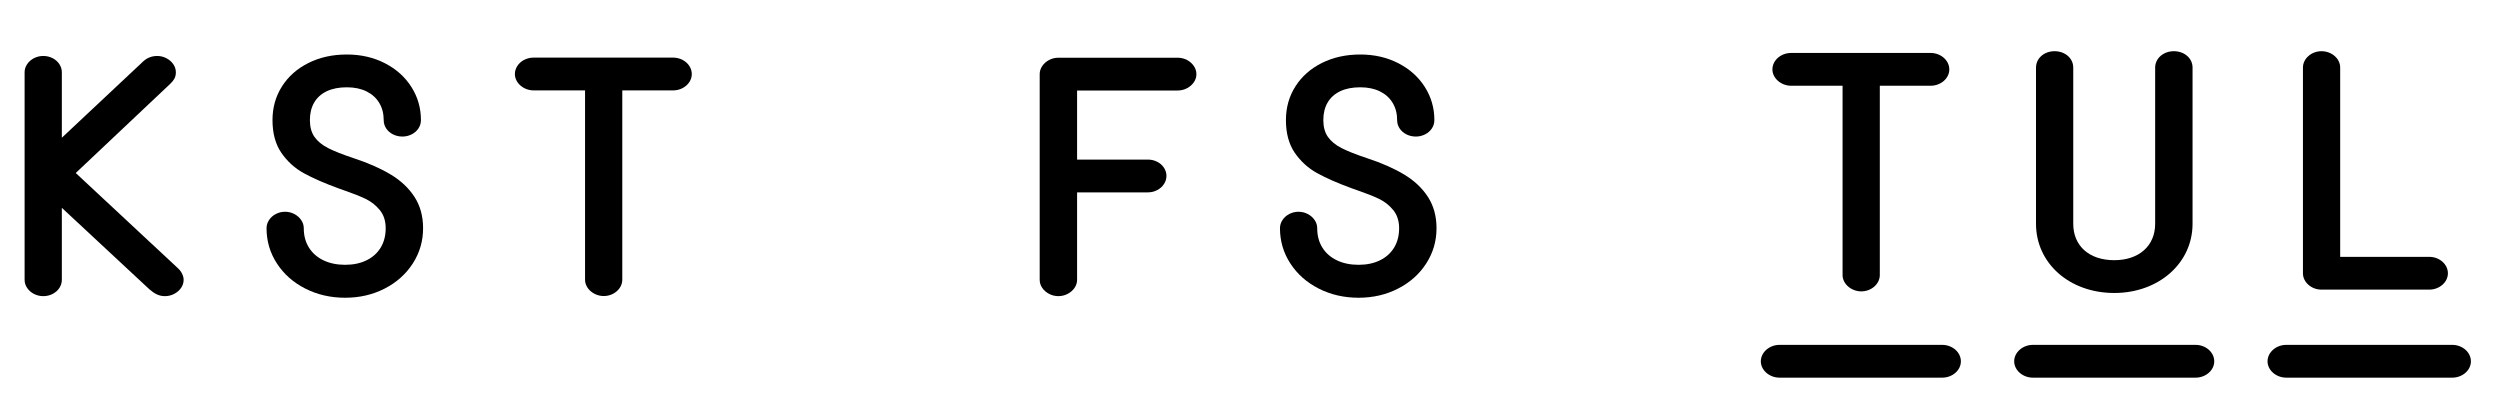
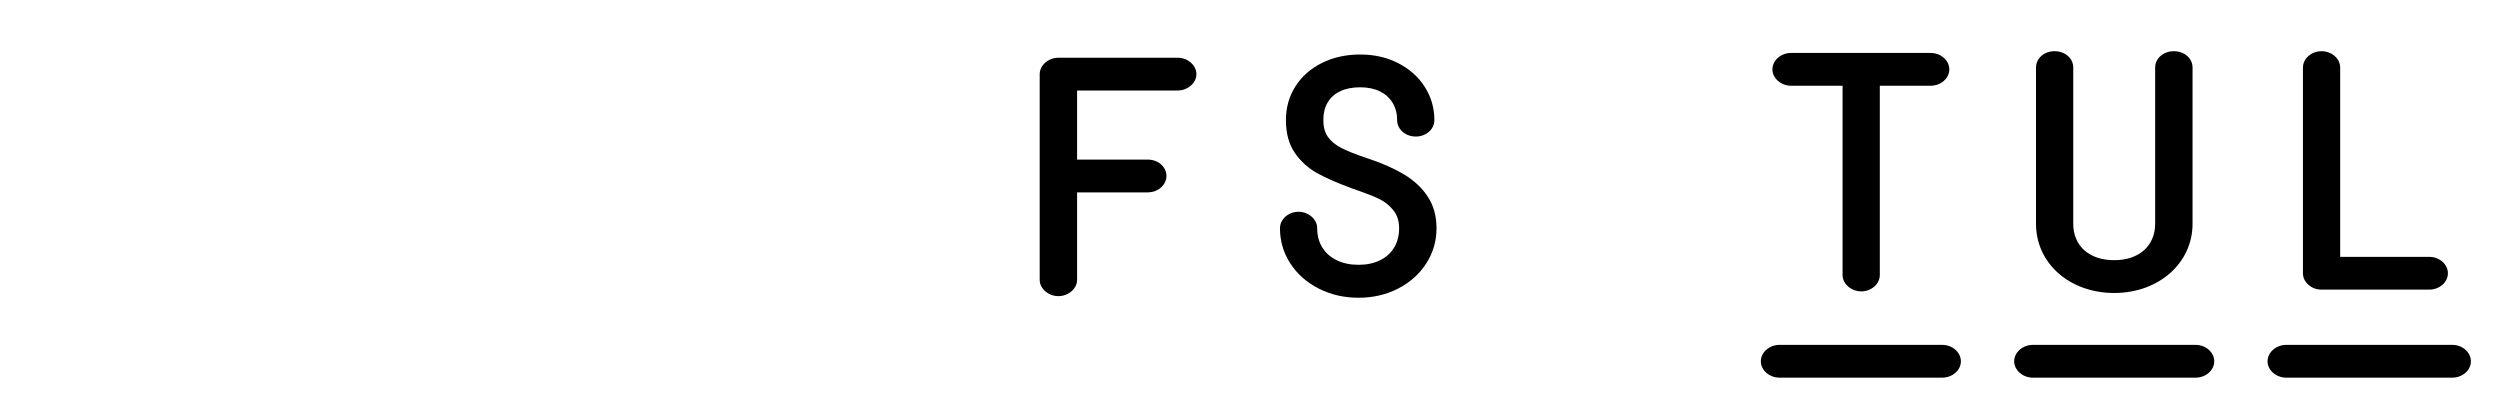
<svg xmlns="http://www.w3.org/2000/svg" width="100%" height="100%" viewBox="0 0 6980 1130" version="1.1" xml:space="preserve" style="fill-rule:evenodd;clip-rule:evenodd;stroke-linejoin:round;stroke-miterlimit:2;">
  <g>
-     <path d="M460.497,826.822c-8.317,0 -15.94,-1.696 -22.871,-5.086c-6.93,-3.391 -13.784,-8.071 -20.56,-14.038l-244.417,-227.458l0,201.009c0,8.138 -2.311,15.733 -6.931,22.786c-4.62,7.053 -10.935,12.614 -18.943,16.683c-8.009,4.069 -16.634,6.104 -25.875,6.104c-9.24,0 -17.865,-2.035 -25.874,-6.104c-8.008,-4.069 -14.4,-9.63 -19.174,-16.683c-4.774,-7.053 -7.162,-14.648 -7.162,-22.786l0,-579.426c0,-8.138 2.388,-15.734 7.162,-22.787c4.774,-7.053 11.166,-12.614 19.174,-16.683c8.009,-4.069 16.634,-6.103 25.874,-6.103c9.241,0 17.866,2.034 25.875,6.103c8.008,4.069 14.323,9.63 18.943,16.683c4.62,7.053 6.931,14.649 6.931,22.787l0,182.698l227.321,-213.216c5.237,-4.883 11.166,-8.613 17.789,-11.19c6.622,-2.577 13.63,-3.865 21.022,-3.865c9.241,0 17.866,2.102 25.874,6.307c8.009,4.204 14.401,9.765 19.175,16.683c4.774,6.917 7.161,14.445 7.161,22.583c0,7.053 -1.386,13.021 -4.158,17.903c-2.772,4.883 -6.468,9.495 -11.089,13.835l-264.284,249.43l286,266.52c4.62,4.34 8.317,9.358 11.089,15.055c2.772,5.697 4.158,11.258 4.158,16.683c0,8.138 -2.387,15.666 -7.161,22.583c-4.775,6.917 -11.166,12.478 -19.175,16.683c-8.009,4.204 -16.633,6.307 -25.874,6.307Z" style="fill-rule:nonzero;" />
-     <path d="M963.654,831.298c-40.659,0 -77.776,-8.545 -111.35,-25.635c-33.575,-17.09 -59.988,-40.487 -79.24,-70.19c-19.251,-29.704 -28.877,-62.46 -28.877,-98.267c0,-8.138 2.31,-15.733 6.931,-22.786c4.62,-7.053 10.935,-12.682 18.943,-16.887c8.009,-4.204 16.634,-6.307 25.874,-6.307c9.241,0 17.866,2.103 25.874,6.307c8.009,4.205 14.4,9.834 19.175,16.887c4.774,7.053 7.161,14.648 7.161,22.786c0,20.617 4.775,38.588 14.323,53.915c9.549,15.326 23.025,27.194 40.429,35.603c17.403,8.41 37.656,12.614 60.757,12.614c22.794,0 42.739,-4.204 59.834,-12.614c17.095,-8.409 30.263,-20.277 39.504,-35.603c9.241,-15.327 13.861,-33.298 13.861,-53.915c0,-20.345 -5.467,-37.231 -16.402,-50.659c-10.935,-13.428 -24.18,-23.871 -39.735,-31.331c-15.555,-7.46 -35.962,-15.53 -61.22,-24.211l-13.861,-4.883c-39.427,-14.377 -71.847,-28.55 -97.259,-42.521c-25.412,-13.97 -46.357,-32.959 -62.837,-56.966c-16.479,-24.007 -24.718,-54.457 -24.718,-91.349c0,-34.993 8.855,-66.392 26.567,-94.197c17.711,-27.805 42.353,-49.574 73.925,-65.308c31.573,-15.733 67.227,-23.6 106.962,-23.6c39.427,0 74.927,8.138 106.499,24.414c31.573,16.276 56.214,38.384 73.926,66.325c17.711,27.94 26.567,58.729 26.567,92.366c0,8.681 -2.387,16.547 -7.162,23.6c-4.774,7.053 -11.165,12.546 -19.174,16.48c-8.009,3.933 -16.479,5.9 -25.412,5.9c-9.241,0 -17.865,-1.967 -25.874,-5.9c-8.009,-3.934 -14.4,-9.427 -19.175,-16.48c-4.774,-7.053 -7.161,-14.919 -7.161,-23.6c0,-18.175 -4.159,-34.18 -12.475,-48.014c-8.317,-13.835 -20.176,-24.55 -35.577,-32.145c-15.401,-7.596 -33.729,-11.394 -54.982,-11.394c-21.87,0 -40.505,3.663 -55.907,10.987c-15.401,7.324 -27.106,17.836 -35.114,31.535c-8.009,13.699 -12.013,30.042 -12.013,49.031c0,18.989 4.235,34.587 12.706,46.794c8.47,12.207 21.176,22.65 38.118,31.331c16.941,8.681 40.967,18.175 72.077,28.483c40.351,13.292 74.619,28.415 102.803,45.369c28.185,16.955 50.285,37.774 66.303,62.46c16.017,24.685 24.025,53.846 24.025,87.483c0,35.807 -9.548,68.563 -28.646,98.267c-19.097,29.703 -45.279,53.1 -78.546,70.19c-33.267,17.09 -70.075,25.635 -110.427,25.635Z" style="fill-rule:nonzero;" />
    <path d="M2955.03,826.822c-9.241,0 -17.865,-2.103 -25.874,-6.307c-8.009,-4.205 -14.4,-9.766 -19.174,-16.683c-4.775,-6.917 -7.162,-14.445 -7.162,-22.583l0,-574.137c0,-8.138 2.387,-15.733 7.162,-22.786c4.774,-7.053 11.165,-12.682 19.174,-16.886c8.009,-4.205 16.633,-6.307 25.874,-6.307l333.128,0c9.241,0 17.866,2.102 25.874,6.307c8.009,4.204 14.4,9.833 19.175,16.886c4.774,7.053 7.161,14.648 7.161,22.786c0,8.138 -2.387,15.666 -7.161,22.583c-4.775,6.918 -11.166,12.479 -19.175,16.683c-8.008,4.205 -16.633,6.307 -25.874,6.307l-280.918,0l0,192.871l197.752,0c9.24,0 17.865,2.035 25.874,6.104c8.008,4.069 14.323,9.63 18.943,16.683c4.621,7.052 6.931,14.648 6.931,22.786c0,8.138 -2.31,15.733 -6.931,22.786c-4.62,7.053 -10.935,12.682 -18.943,16.887c-8.009,4.204 -16.634,6.307 -25.874,6.307l-197.752,0l0,244.14c0,8.138 -2.387,15.666 -7.161,22.583c-4.775,6.917 -11.166,12.478 -19.175,16.683c-8.008,4.204 -16.633,6.307 -25.874,6.307Z" style="fill-rule:nonzero;" />
    <path d="M3793.16,831.298c-40.659,0 -77.776,-8.545 -111.351,-25.635c-33.575,-17.09 -59.988,-40.487 -79.239,-70.19c-19.252,-29.704 -28.877,-62.46 -28.877,-98.267c0,-8.138 2.31,-15.733 6.93,-22.786c4.62,-7.053 10.935,-12.682 18.944,-16.887c8.008,-4.204 16.633,-6.307 25.874,-6.307c9.24,0 17.865,2.103 25.874,6.307c8.008,4.205 14.4,9.834 19.174,16.887c4.774,7.053 7.162,14.648 7.162,22.786c0,20.617 4.774,38.588 14.323,53.915c9.549,15.326 23.025,27.194 40.428,35.603c17.403,8.41 37.656,12.614 60.758,12.614c22.793,0 42.738,-4.204 59.833,-12.614c17.096,-8.409 30.264,-20.277 39.504,-35.603c9.241,-15.327 13.862,-33.298 13.862,-53.915c0,-20.345 -5.468,-37.231 -16.403,-50.659c-10.935,-13.428 -24.18,-23.871 -39.735,-31.331c-15.555,-7.46 -35.962,-15.53 -61.22,-24.211l-13.861,-4.883c-39.427,-14.377 -71.846,-28.55 -97.258,-42.521c-25.412,-13.97 -46.358,-32.959 -62.837,-56.966c-16.48,-24.007 -24.719,-54.457 -24.719,-91.349c0,-34.993 8.856,-66.392 26.567,-94.197c17.711,-27.805 42.353,-49.574 73.926,-65.308c31.572,-15.733 67.226,-23.6 106.961,-23.6c39.427,0 74.927,8.138 106.499,24.414c31.573,16.276 56.215,38.384 73.926,66.325c17.712,27.94 26.567,58.729 26.567,92.366c0,8.681 -2.387,16.547 -7.161,23.6c-4.775,7.053 -11.166,12.546 -19.175,16.48c-8.008,3.933 -16.479,5.9 -25.412,5.9c-9.241,0 -17.865,-1.967 -25.874,-5.9c-8.008,-3.934 -14.4,-9.427 -19.174,-16.48c-4.775,-7.053 -7.162,-14.919 -7.162,-23.6c0,-18.175 -4.158,-34.18 -12.475,-48.014c-8.317,-13.835 -20.175,-24.55 -35.577,-32.145c-15.401,-7.596 -33.728,-11.394 -54.982,-11.394c-21.87,0 -40.505,3.663 -55.906,10.987c-15.402,7.324 -27.106,17.836 -35.115,31.535c-8.009,13.699 -12.013,30.042 -12.013,49.031c0,18.989 4.235,34.587 12.706,46.794c8.471,12.207 21.177,22.65 38.118,31.331c16.941,8.681 40.967,18.175 72.078,28.483c40.351,13.292 74.618,28.415 102.803,45.369c28.184,16.955 50.285,37.774 66.302,62.46c16.017,24.685 24.026,53.846 24.026,87.483c0,35.807 -9.549,68.563 -28.647,98.267c-19.097,29.703 -45.279,53.1 -78.546,70.19c-33.266,17.09 -70.075,25.635 -110.426,25.635Z" style="fill-rule:nonzero;" />
  </g>
  <path d="M4968.42,962.867l454.183,-0c28.642,-0 52.2,20.745 52.2,45.97c0,24.825 -23.558,45.571 -52.2,45.571l-454.183,-0c-28.188,-0 -52.2,-20.746 -52.2,-45.571c0,-25.225 24.012,-45.97 52.2,-45.97Zm176.041,-194.917l0,-528.558l-143.691,-0c-27.717,-0 -52.2,-20.746 -52.2,-45.571c0,-25.225 23.558,-45.975 52.2,-45.975l389.5,-0c28.645,-0 52.204,20.75 52.204,45.975c0,24.825 -23.559,45.571 -52.204,45.571l-141.838,-0l0,528.558c0,24.829 -23.558,45.575 -51.746,45.575c-27.737,-0 -52.225,-20.746 -52.225,-45.575Zm531.342,194.917l454.179,-0c28.646,-0 52.204,20.745 52.204,45.97c0,24.825 -23.558,45.571 -52.204,45.571l-454.179,-0c-28.192,-0 -52.2,-20.746 -52.2,-45.571c-0.021,-25.225 24.008,-45.97 52.2,-45.97Zm8.771,-774.342c0,-25.642 22.633,-45.575 51.75,-45.575c29.571,-0 52.2,19.933 52.2,45.575l0,436.196c0,61.841 44.358,101.721 114.575,101.721c68.842,-0 114.125,-39.88 114.125,-101.721l0,-436.196c0,-25.642 23.104,-45.575 52.2,-45.575c29.571,-0 52.2,19.933 52.2,45.575l0,436.196c0,110.279 -94.721,193.283 -218.542,193.283c-125.221,-0 -218.546,-83.004 -218.546,-193.283l0,-436.196l0.038,-0Zm698.612,774.342l463.425,-0.005c28.642,-0 52.2,20.75 52.2,45.975c0,24.825 -23.558,45.571 -52.2,45.571l-463.425,-0c-28.191,-0 -52.204,-20.746 -52.204,-45.571c-0.016,-25.225 24.013,-45.975 52.204,-45.975l0,0.005Zm46.659,-774.338c0,-24.829 23.558,-45.575 51.75,-45.575c28.646,-0 52.2,20.746 52.2,45.575l0,528.559l248.571,-0c28.641,-0 52.2,20.745 52.2,45.97c0,24.829 -23.559,45.575 -52.2,45.575l-300.792,-0c-28.188,-0 -51.746,-20.746 -51.746,-45.575l0,-574.529l0.017,-0Z" style="fill-rule:nonzero;" />
-   <path d="M1633.46,780.95l0,-528.558l-143.691,-0c-27.717,-0 -52.2,-20.746 -52.2,-45.571c0,-25.225 23.558,-45.975 52.2,-45.975l389.5,-0c28.645,-0 52.204,20.75 52.204,45.975c0,24.825 -23.559,45.571 -52.204,45.571l-141.838,-0l0,528.558c0,24.829 -23.558,45.575 -51.746,45.575c-27.737,-0 -52.225,-20.746 -52.225,-45.575Zm540.113,-579.425l-0.038,0l0.038,0Z" style="fill-rule:nonzero;" />
</svg>